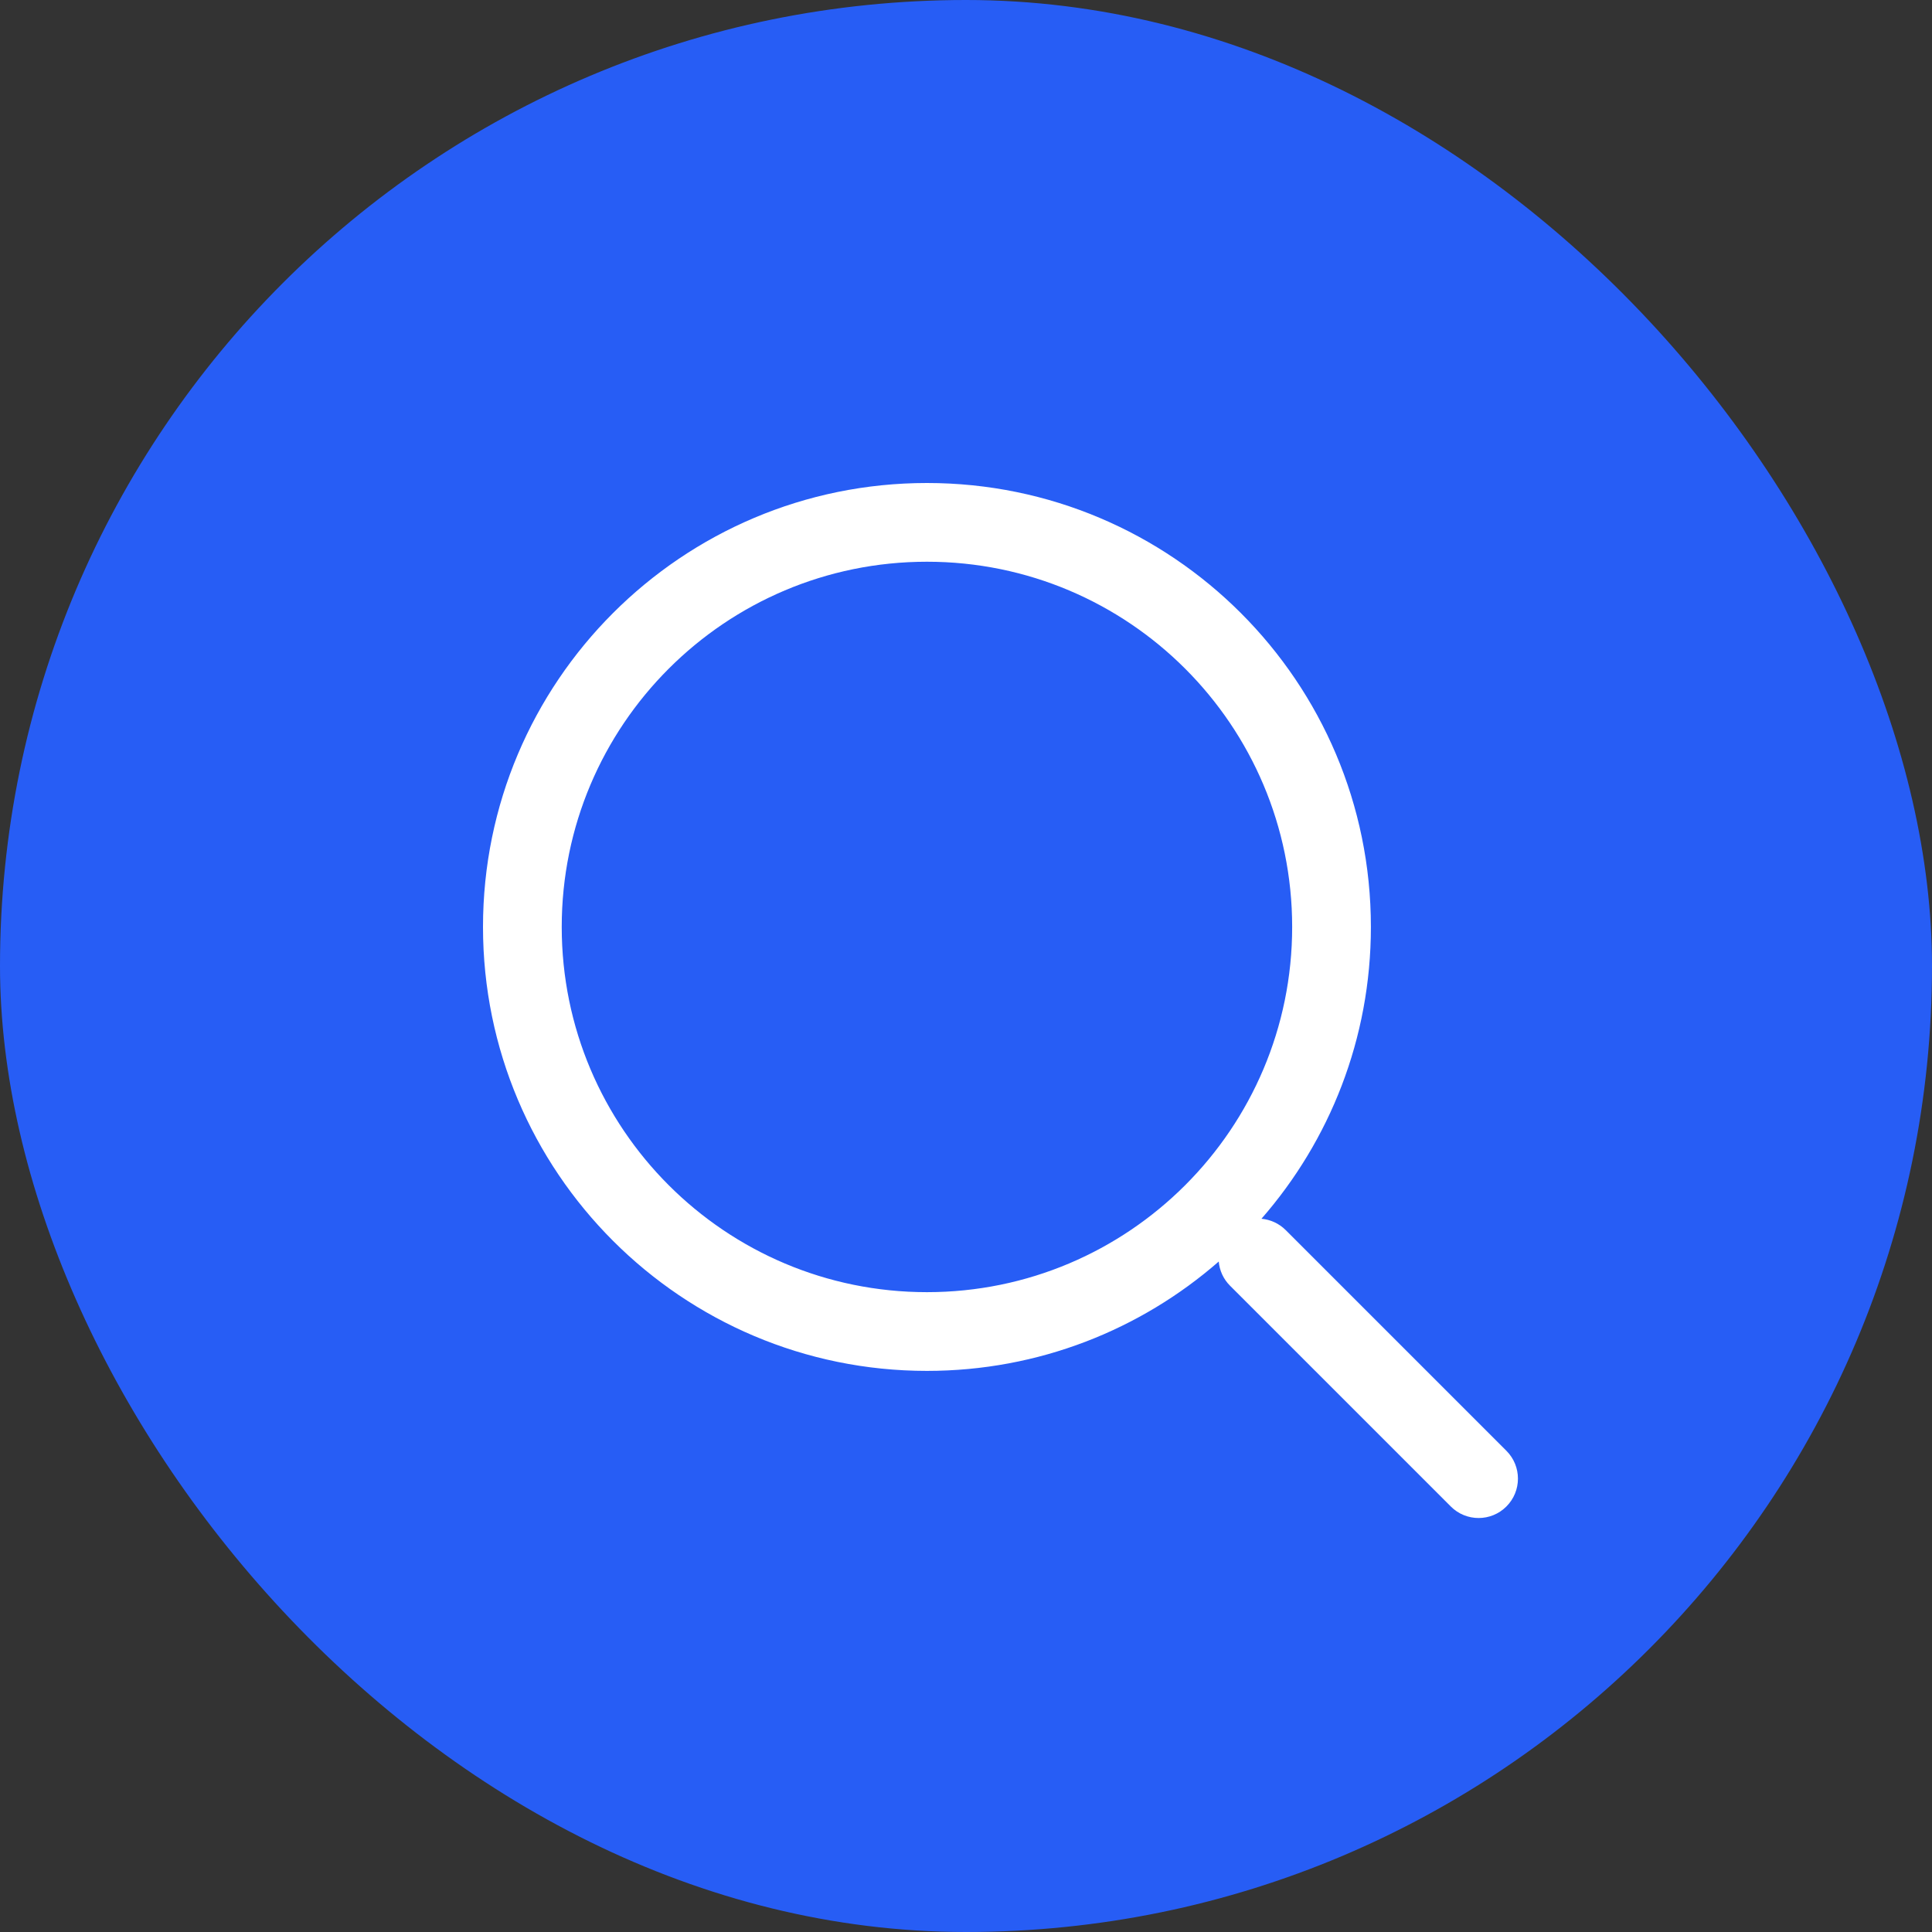
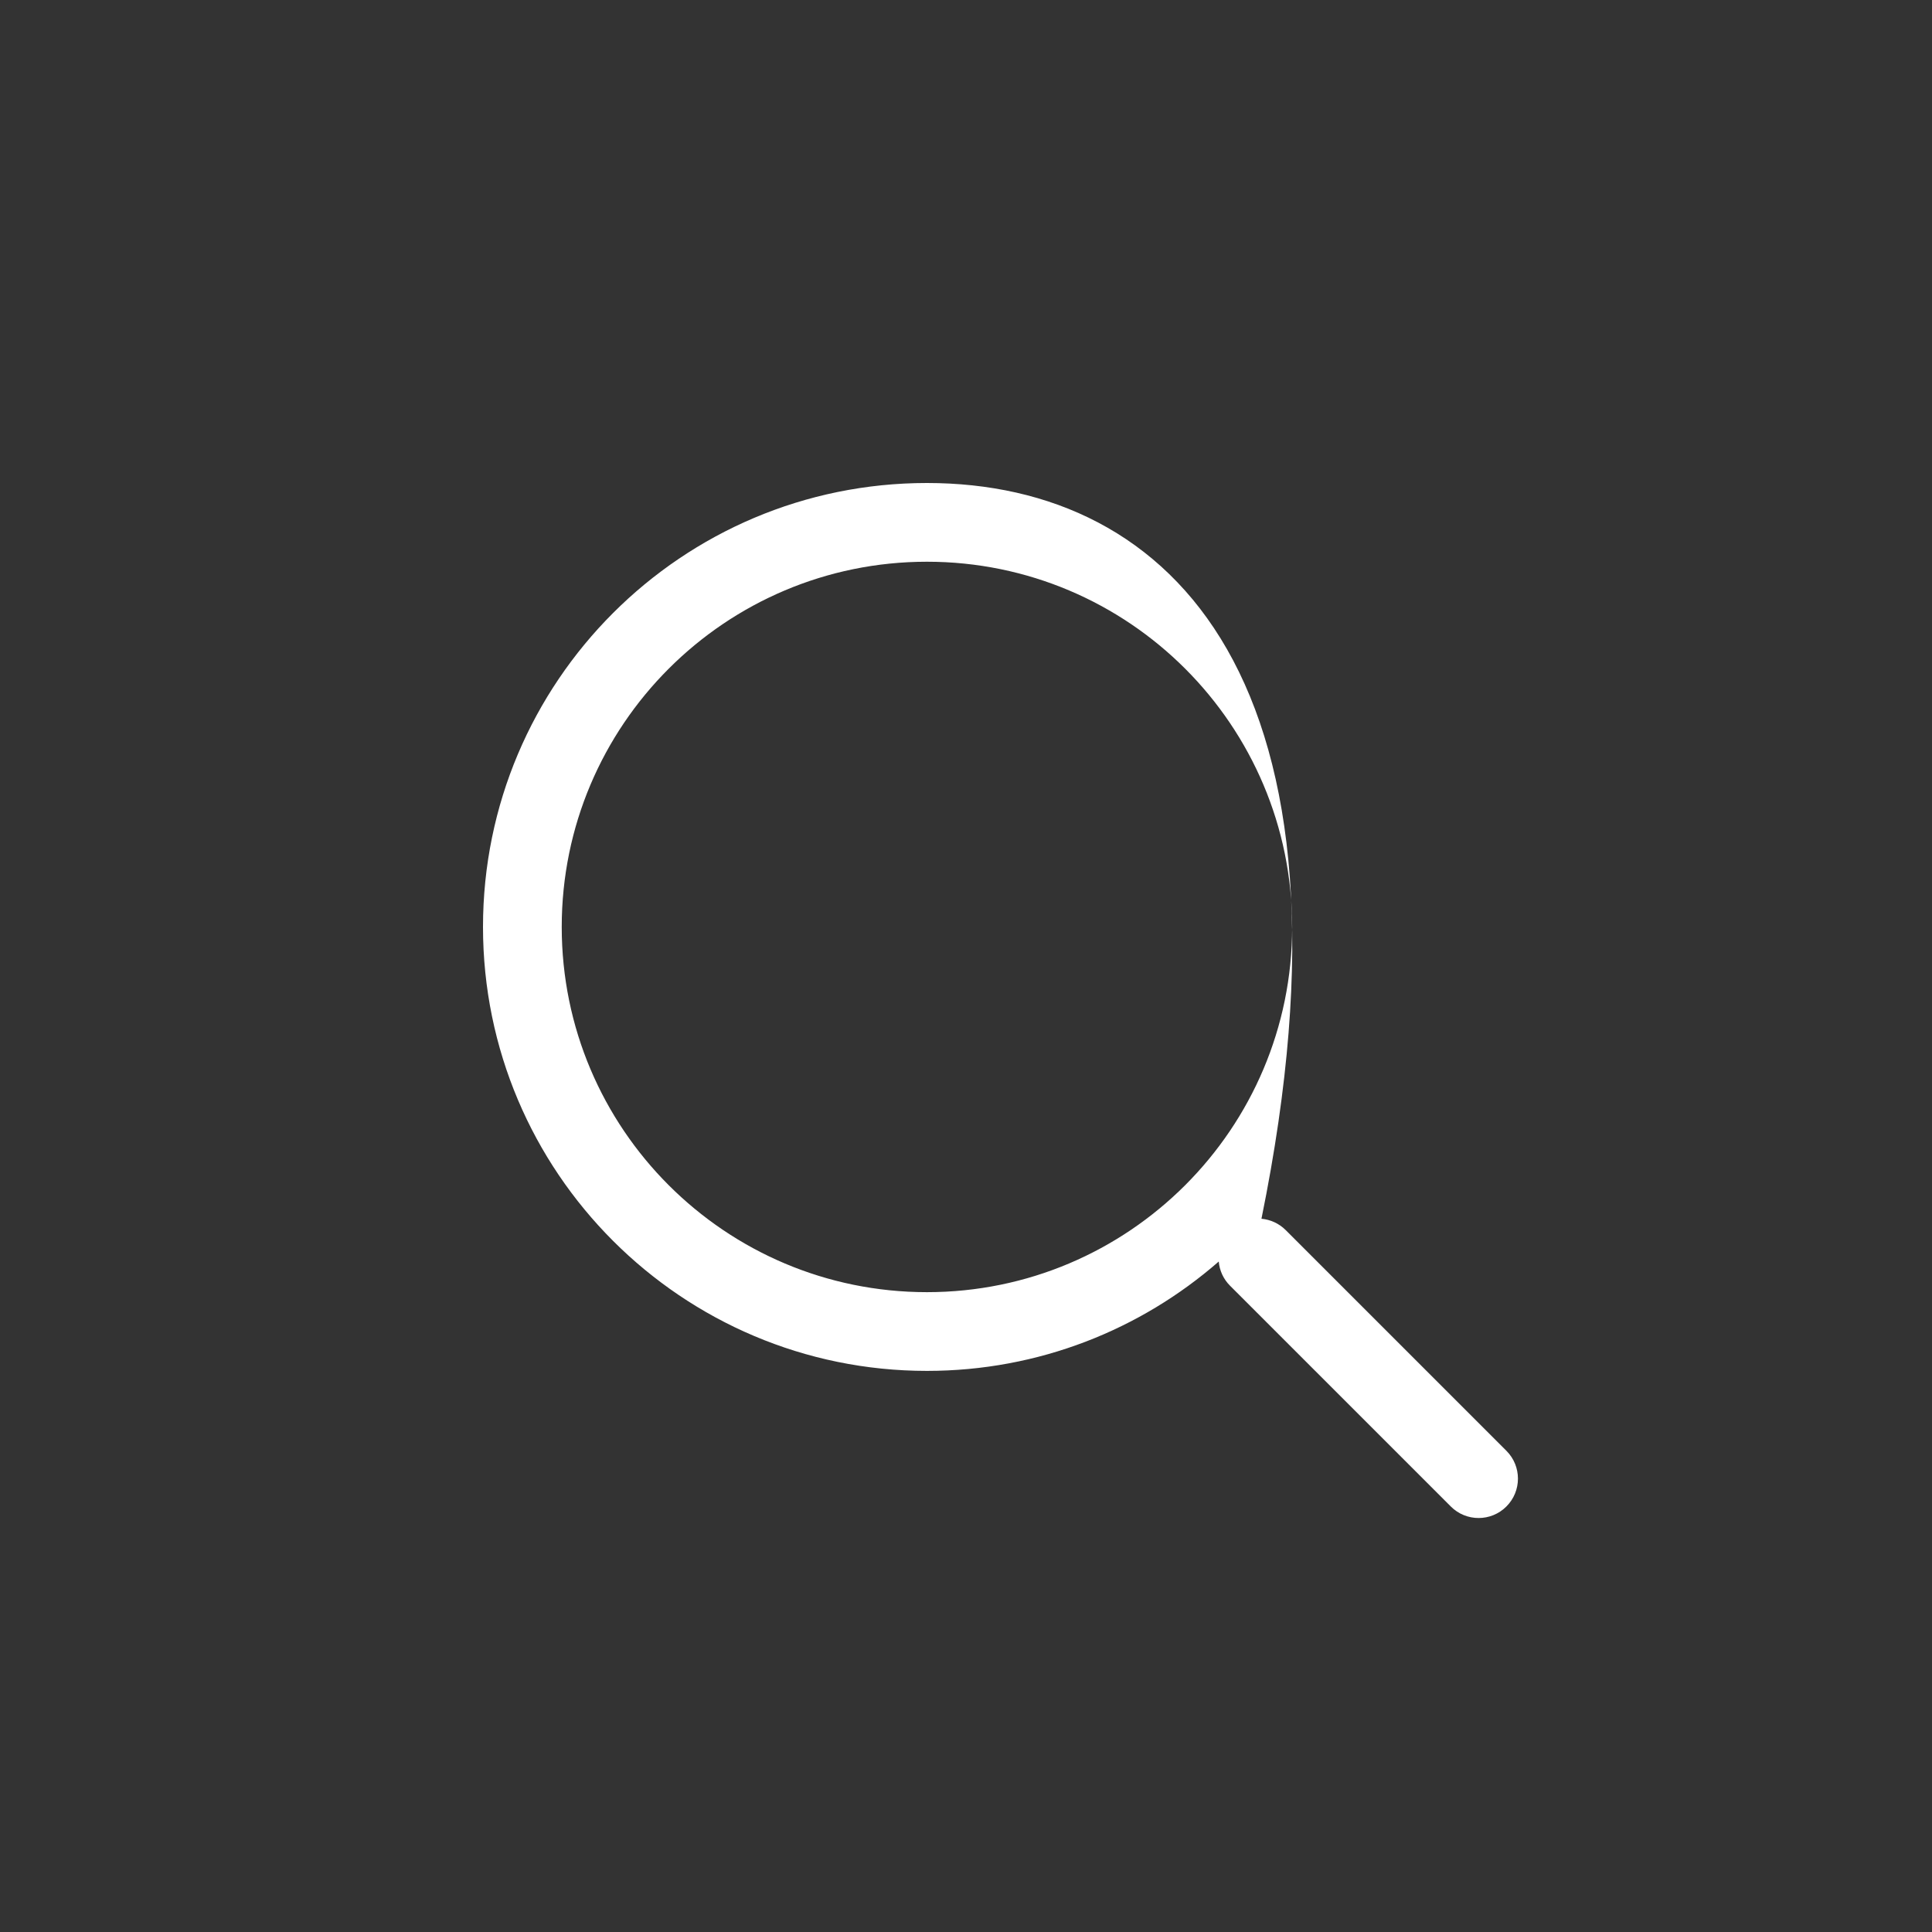
<svg xmlns="http://www.w3.org/2000/svg" width="28" height="28" viewBox="0 0 28 28" fill="none">
  <rect x="0" y="0" width="28" height="28" fill="#333333" stroke="none" />
-   <rect width="28" height="28" rx="14" fill="#275DF5" />
-   <path fill-rule="evenodd" clip-rule="evenodd" d="M8.141 13.434C8.141 10.511 10.511 8.141 13.434 8.141C16.357 8.141 18.727 10.511 18.727 13.434C18.727 16.357 16.357 18.727 13.434 18.727C10.511 18.727 8.141 16.357 8.141 13.434ZM13.434 7C9.881 7 7 9.881 7 13.434C7 16.987 9.881 19.868 13.434 19.868C15.053 19.868 16.532 19.27 17.663 18.283C17.674 18.411 17.729 18.537 17.828 18.635L21.026 21.833C21.248 22.056 21.61 22.056 21.832 21.833C22.055 21.61 22.055 21.249 21.832 21.026L18.634 17.828C18.536 17.73 18.411 17.675 18.282 17.663C19.27 16.532 19.868 15.053 19.868 13.434C19.868 9.881 16.987 7 13.434 7Z" fill="white" />
+   <path fill-rule="evenodd" clip-rule="evenodd" d="M8.141 13.434C8.141 10.511 10.511 8.141 13.434 8.141C16.357 8.141 18.727 10.511 18.727 13.434C18.727 16.357 16.357 18.727 13.434 18.727C10.511 18.727 8.141 16.357 8.141 13.434ZM13.434 7C9.881 7 7 9.881 7 13.434C7 16.987 9.881 19.868 13.434 19.868C15.053 19.868 16.532 19.27 17.663 18.283C17.674 18.411 17.729 18.537 17.828 18.635L21.026 21.833C21.248 22.056 21.61 22.056 21.832 21.833C22.055 21.61 22.055 21.249 21.832 21.026L18.634 17.828C18.536 17.73 18.411 17.675 18.282 17.663C19.868 9.881 16.987 7 13.434 7Z" fill="white" />
</svg>